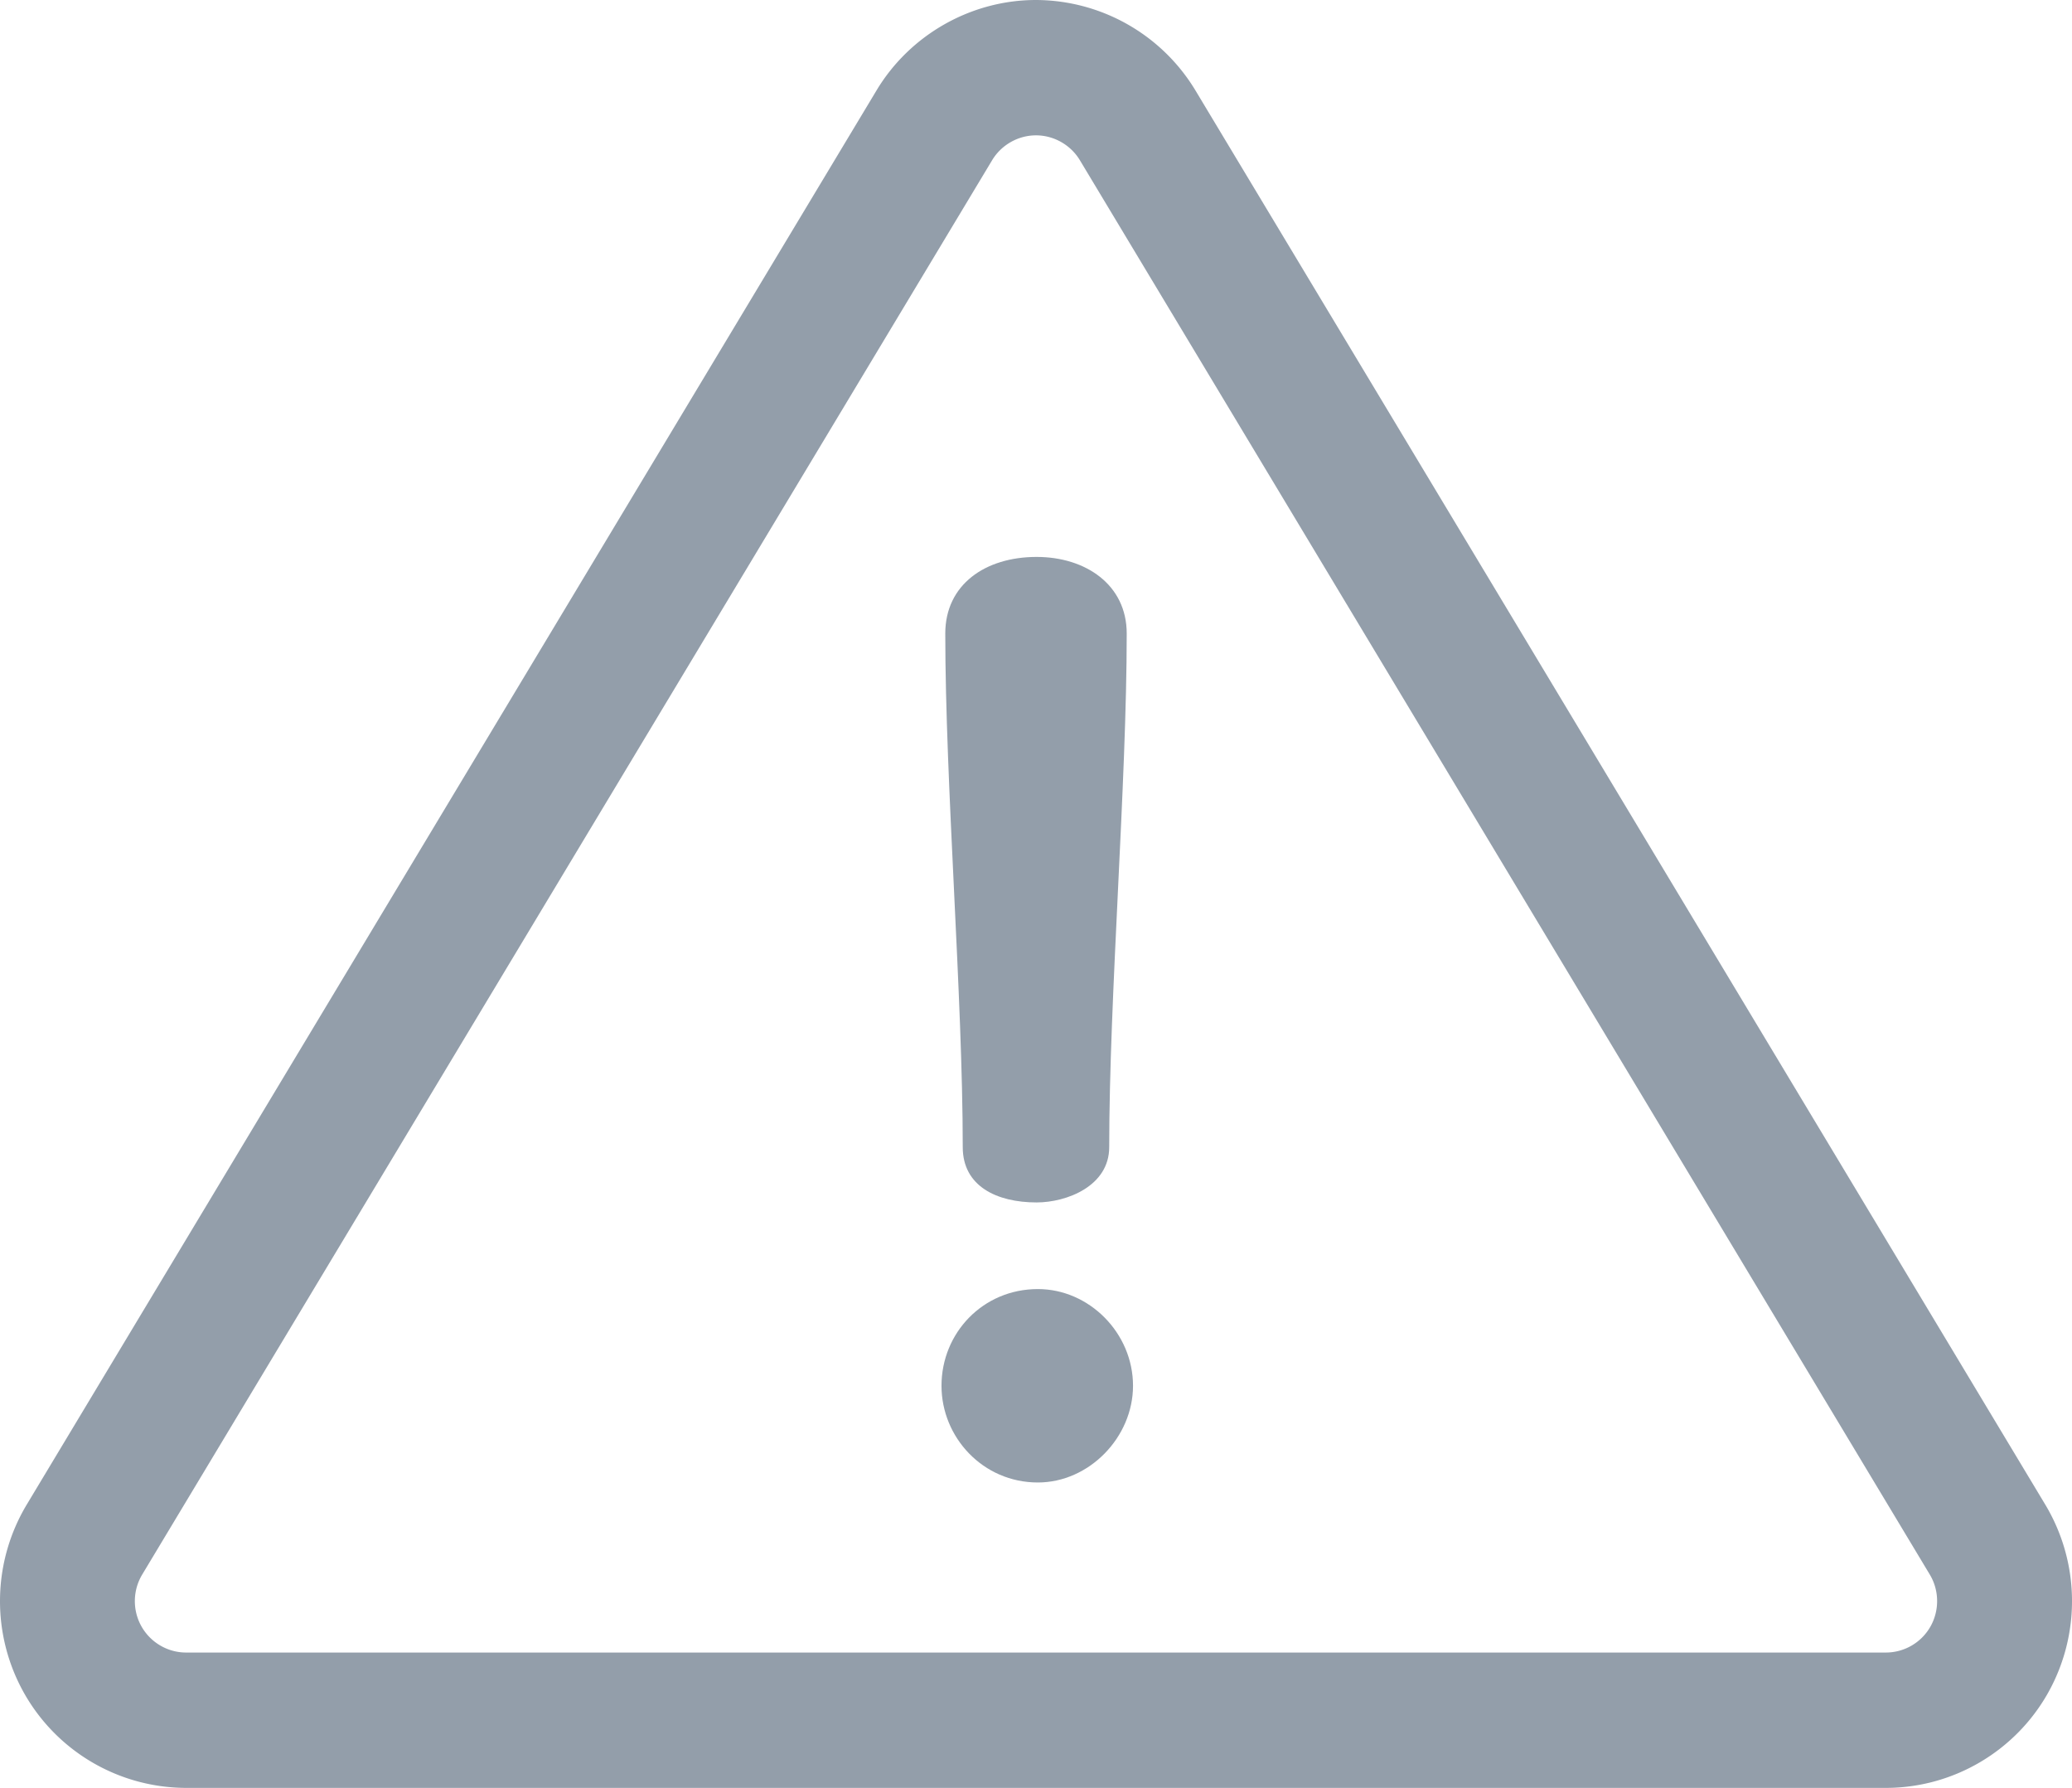
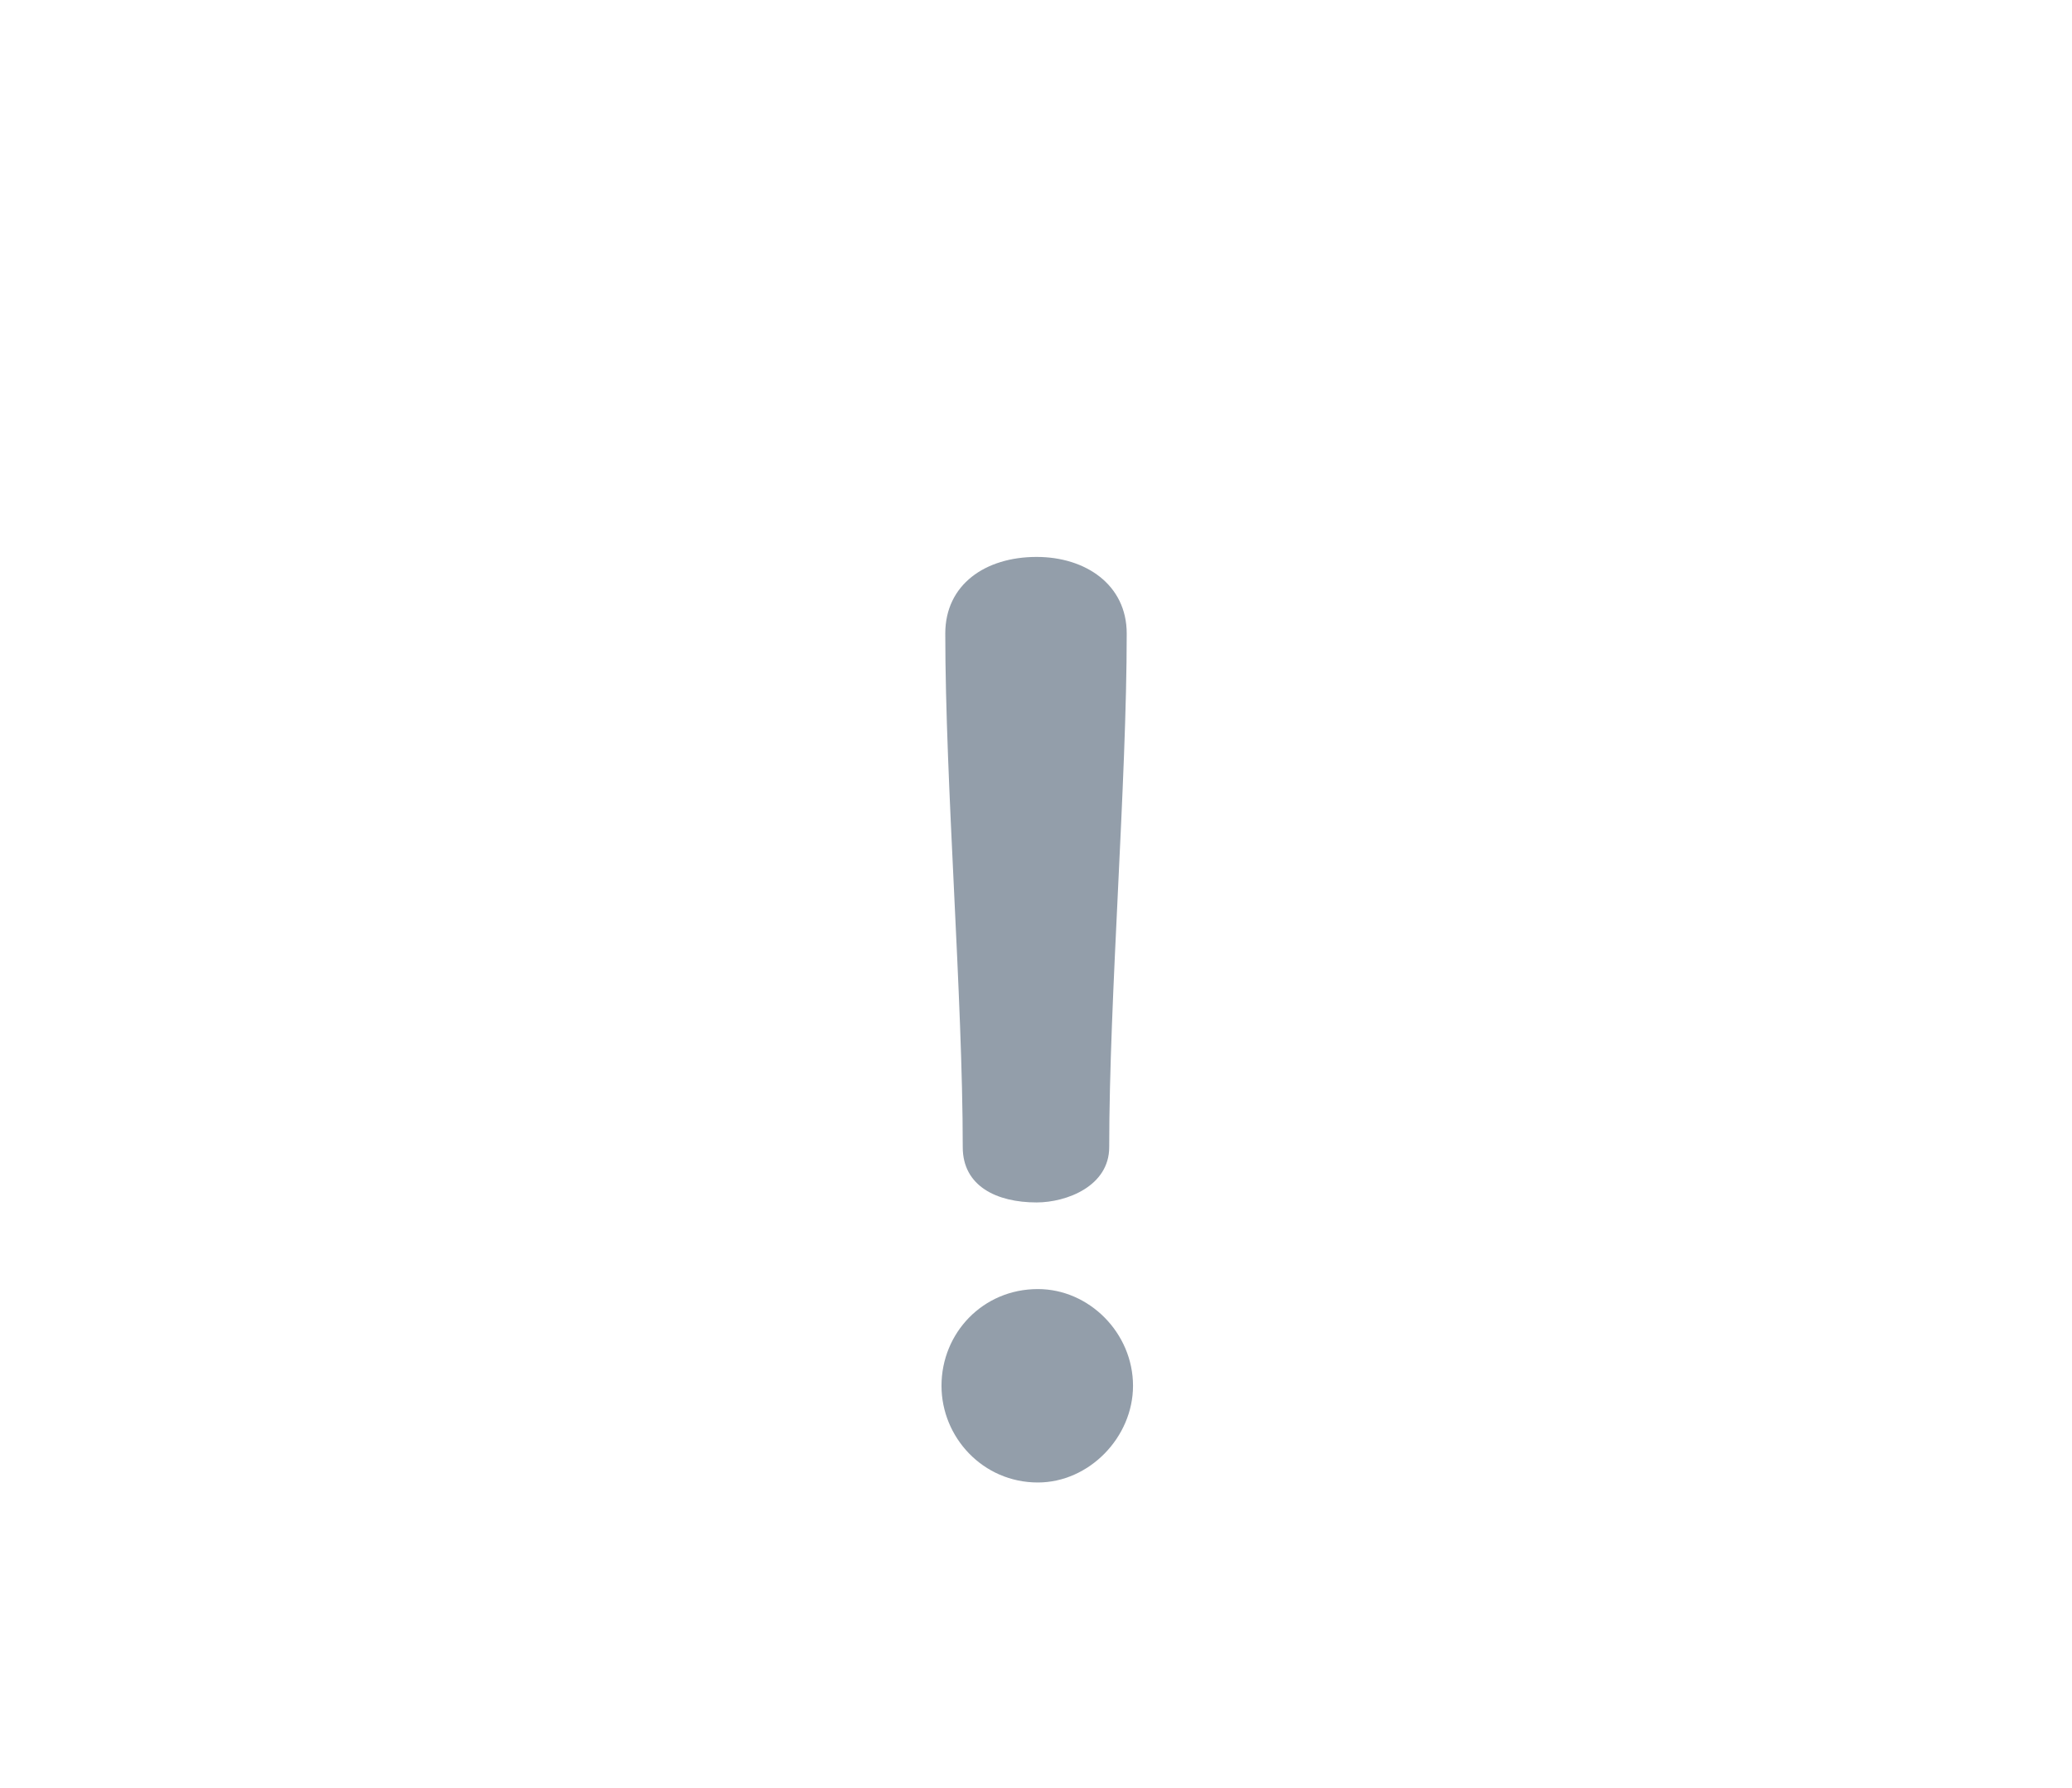
<svg xmlns="http://www.w3.org/2000/svg" width="51" height="44" viewBox="0 0 51 44">
  <g fill="#939EAA" fill-rule="nonzero">
-     <path d="M50.343 37.03 29.423 2.223A4.603 4.603 0 0 0 25.5 0c-1.596 0-3.1.852-3.924 2.223L.657 37.03a4.617 4.617 0 0 0-.066 4.634A4.586 4.586 0 0 0 4.581 44h41.838c1.65 0 3.179-.895 3.99-2.336a4.616 4.616 0 0 0-.066-4.634zm-2.825 2.996a1.263 1.263 0 0 1-1.099.643H4.581c-.455 0-.875-.247-1.099-.643A1.271 1.271 0 0 1 3.5 38.75L24.42 3.943c.227-.377.64-.612 1.08-.612.44 0 .853.235 1.08.612L47.5 38.75c.234.39.24.879.018 1.276z" />
    <path d="M25.515 13.706c-1.263 0-2.248.68-2.248 1.885 0 3.678.43 8.963.43 12.641 0 .958.833 1.36 1.818 1.36.74 0 1.787-.402 1.787-1.36 0-3.678.431-8.963.431-12.64 0-1.206-1.016-1.886-2.218-1.886zM25.546 31.724c-1.355 0-2.372 1.082-2.372 2.38 0 1.267 1.017 2.38 2.372 2.38 1.263 0 2.342-1.113 2.342-2.38 0-1.298-1.079-2.38-2.342-2.38z" />
  </g>
</svg>